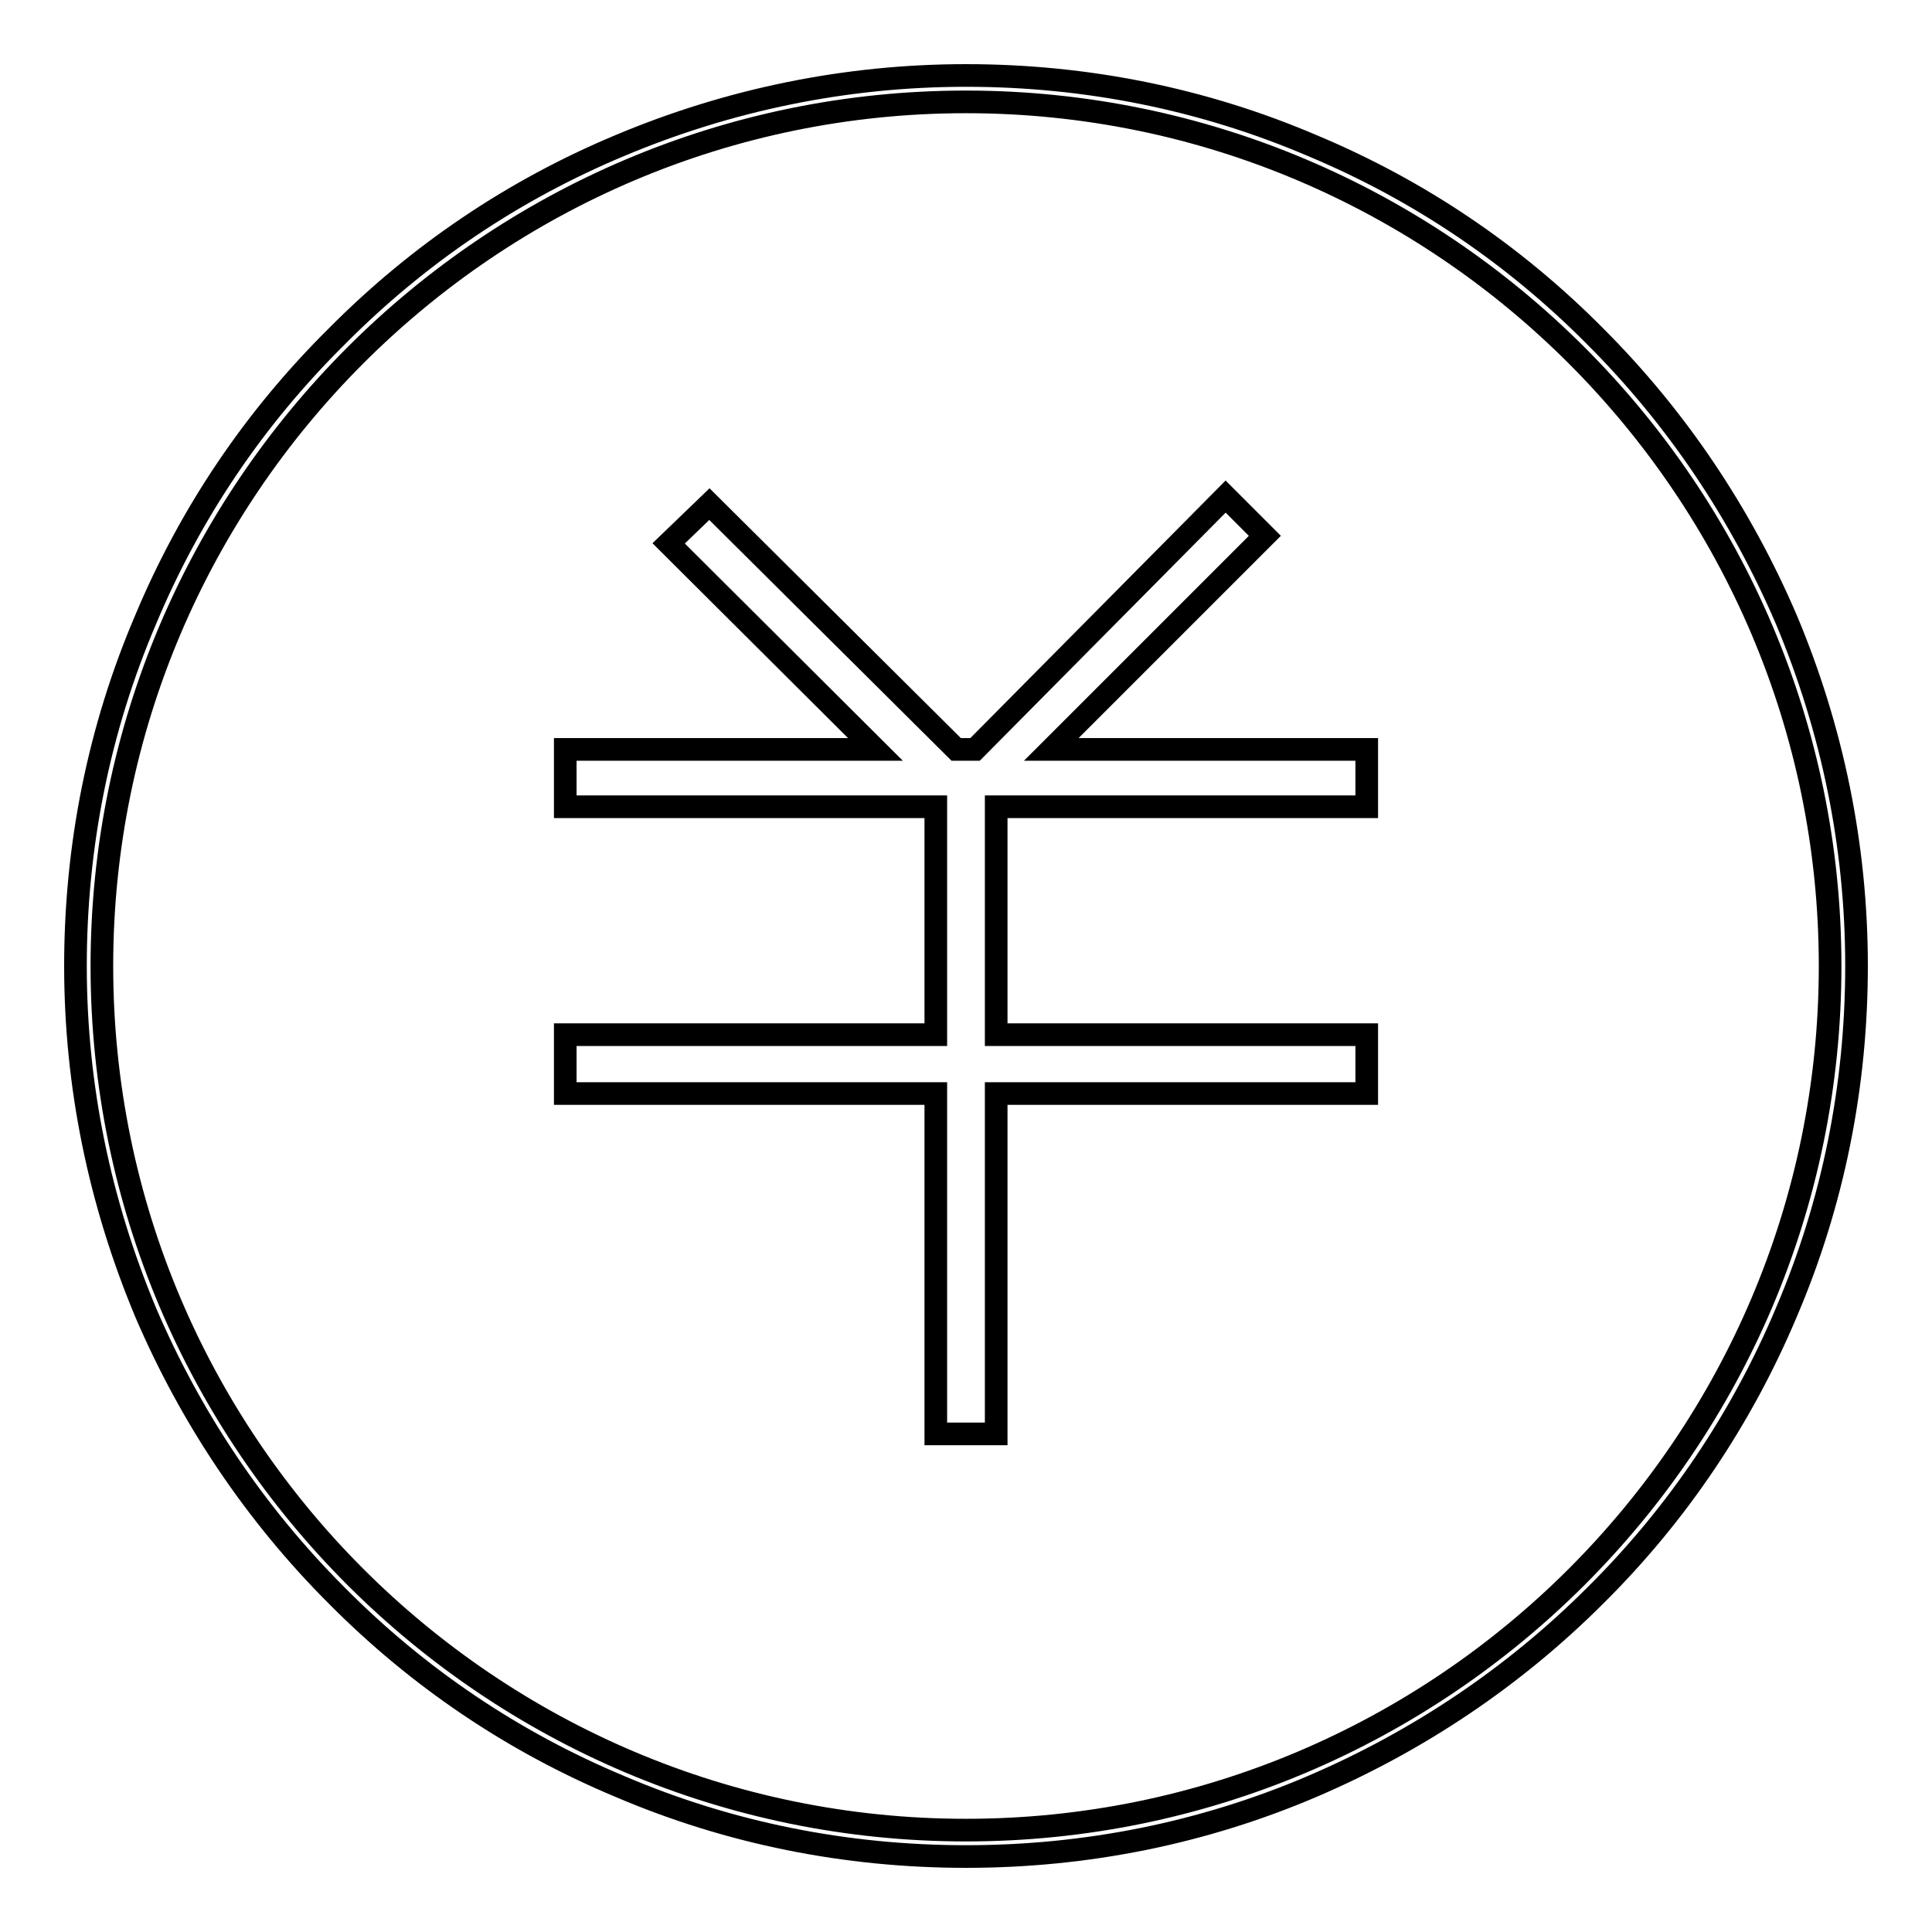
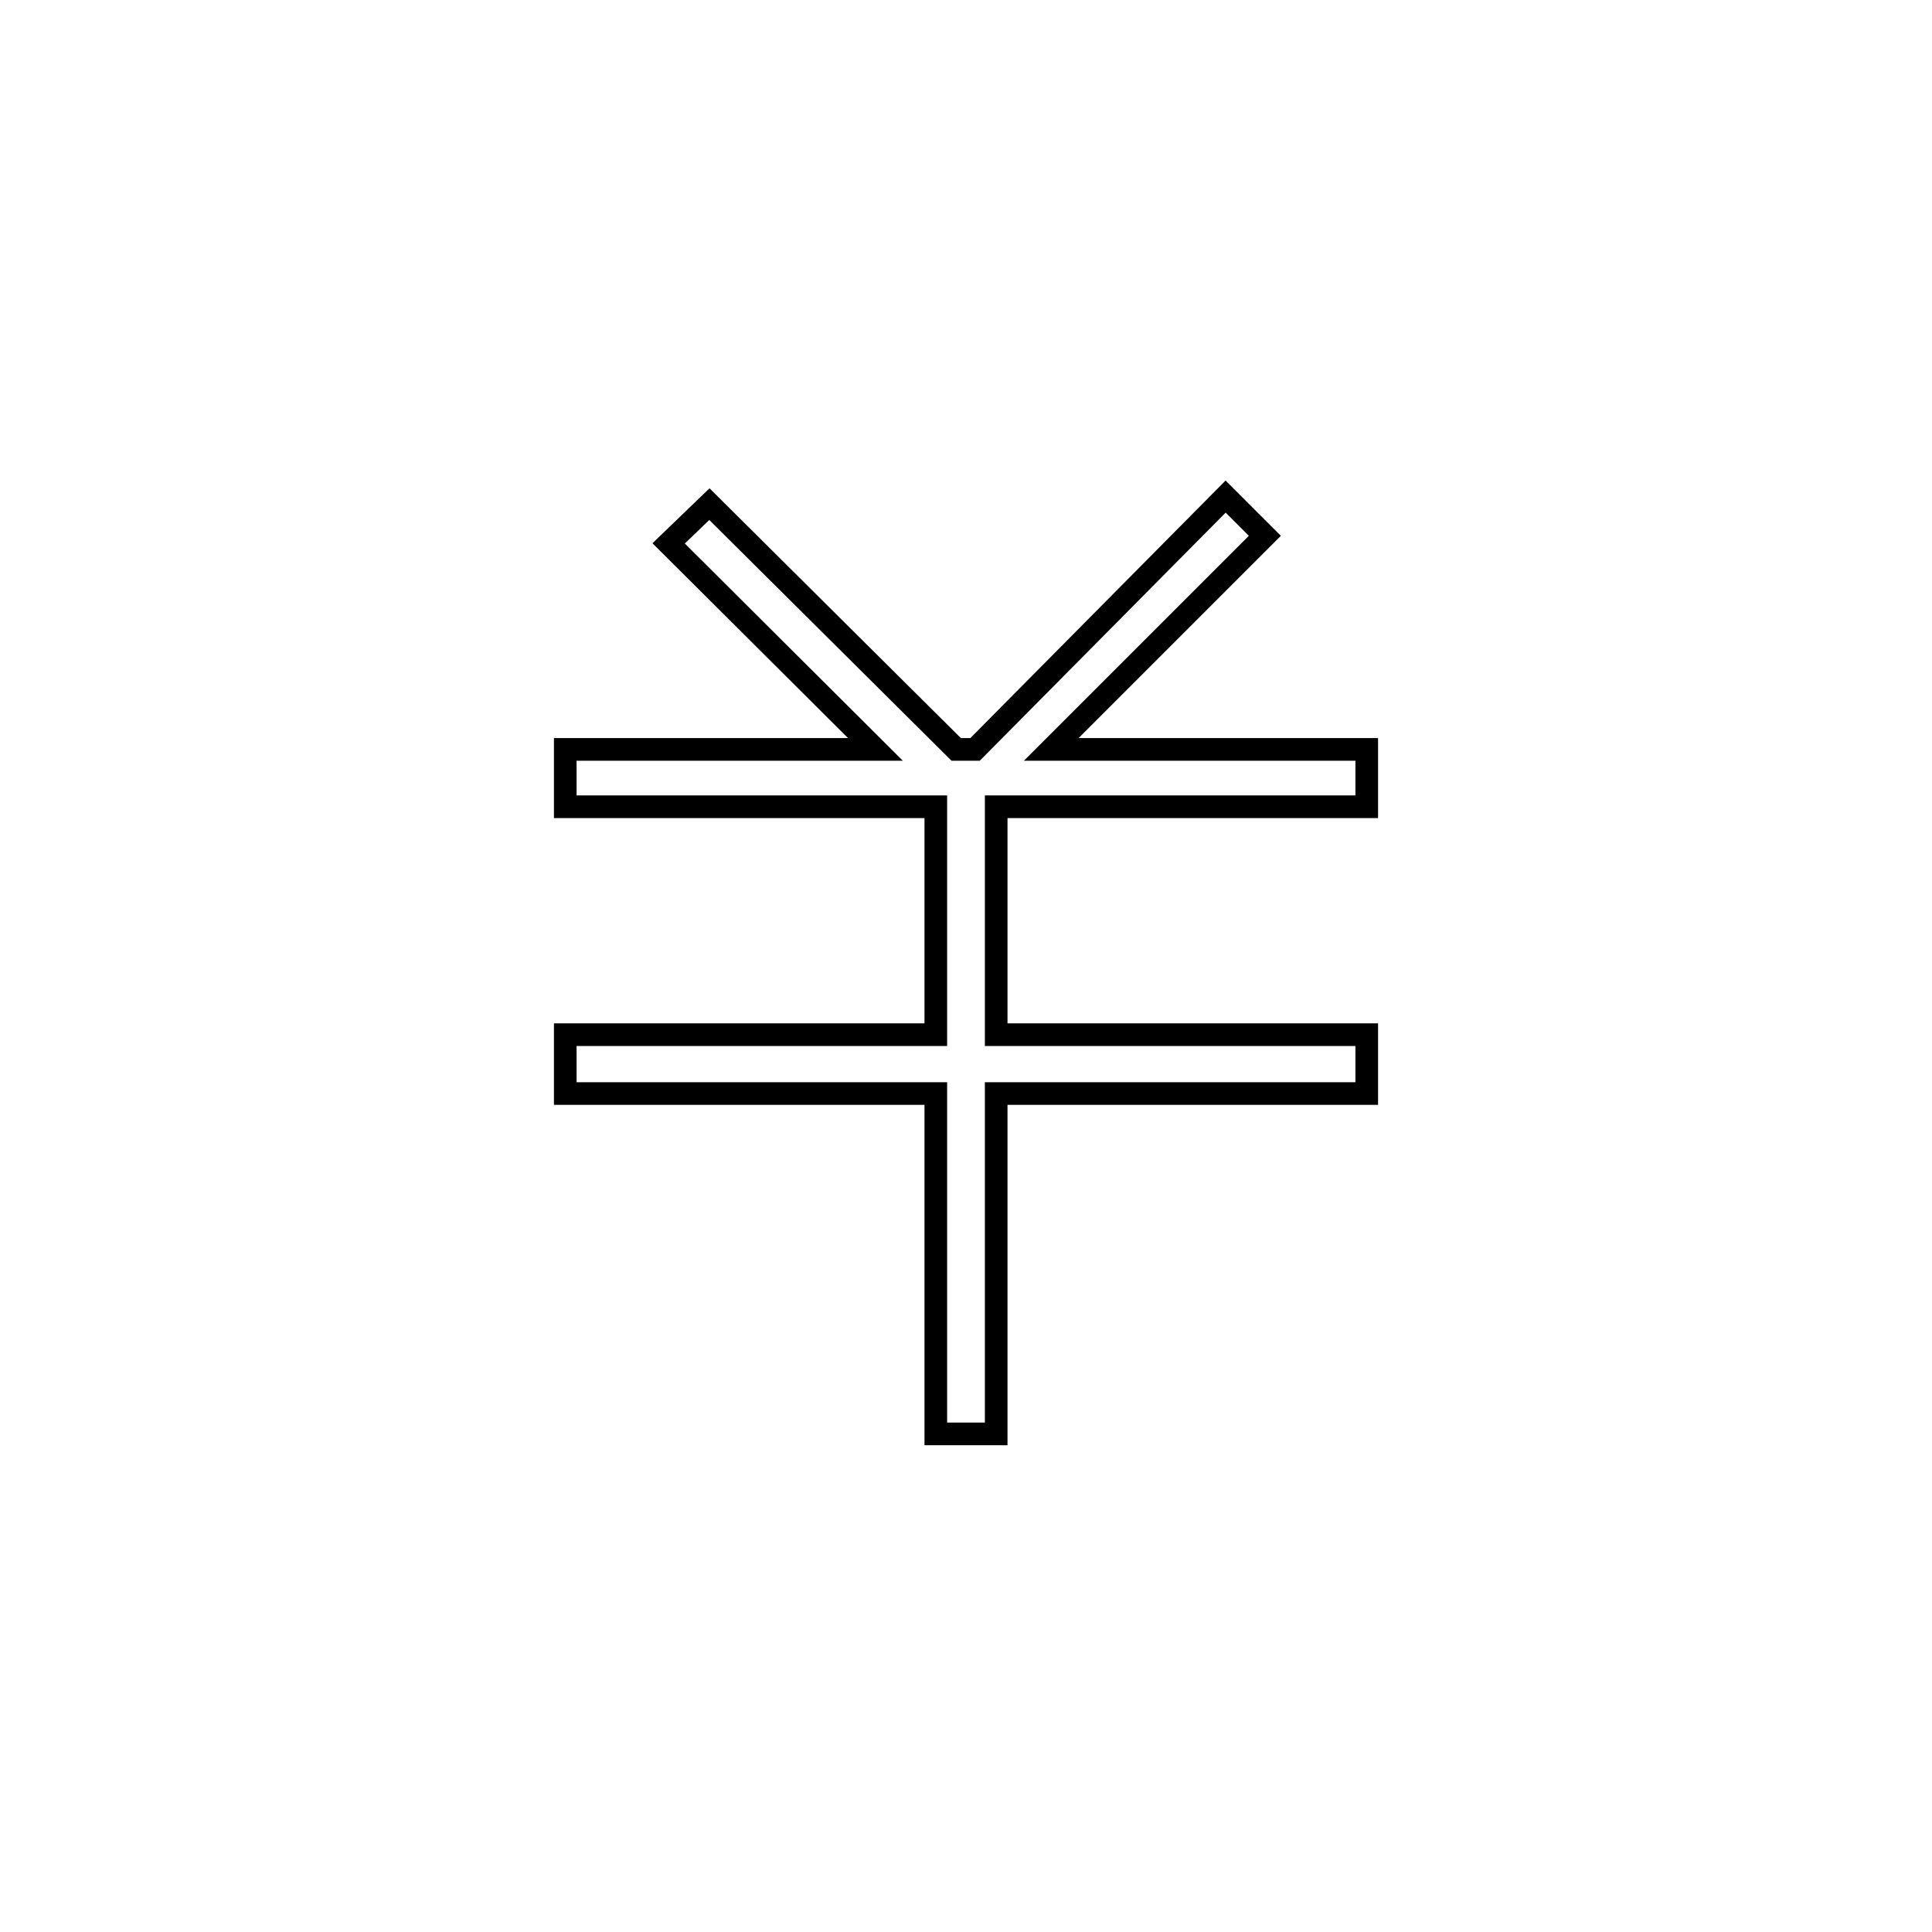
<svg xmlns="http://www.w3.org/2000/svg" version="1.1" x="0px" y="0px" viewBox="0 0 256 256" enable-background="new 0 0 256 256" xml:space="preserve">
  <g>
    <g>
-       <path stroke-width="3" fill-opacity="0" stroke="#000000" d="M128,246c-15.9,0-31.4-3.1-45.9-9.3c-14.1-5.9-26.7-14.4-37.5-25.3c-10.8-10.8-19.3-23.5-25.3-37.5c-6.1-14.6-9.3-30-9.3-45.9s3.1-31.4,9.3-45.9C25.2,68,33.7,55.4,44.6,44.6C55.4,33.7,68,25.2,82.1,19.3c14.5-6.1,30-9.3,45.9-9.3s31.4,3.1,45.9,9.3c14.1,5.9,26.7,14.4,37.5,25.3c10.8,10.8,19.3,23.5,25.3,37.5c6.1,14.5,9.3,30,9.3,45.9s-3.1,31.4-9.3,45.9c-5.9,14-14.4,26.7-25.3,37.5c-10.8,10.8-23.5,19.3-37.5,25.3C159.4,242.9,143.9,246,128,246L128,246z M128,13.5C64.9,13.5,13.5,64.9,13.5,128c0,63.1,51.3,114.5,114.5,114.5c63.1,0,114.5-51.3,114.5-114.5C242.5,64.9,191.1,13.5,128,13.5L128,13.5z" />
      <path stroke-width="3" fill-opacity="0" stroke="#000000" d="M181.1,106.9v-7.6H141h-1.7L167.6,71l-5.2-5.2l-33.2,33.5h-2.5L94,66.8l-5.4,5.2L116,99.3h-0.5H74.9v7.6H124v30.2H74.9v7.8H124v36.6v8.5h8v-8.5v-36.6h49.1v-7.8H132v-30.2H181.1z" />
    </g>
  </g>
</svg>